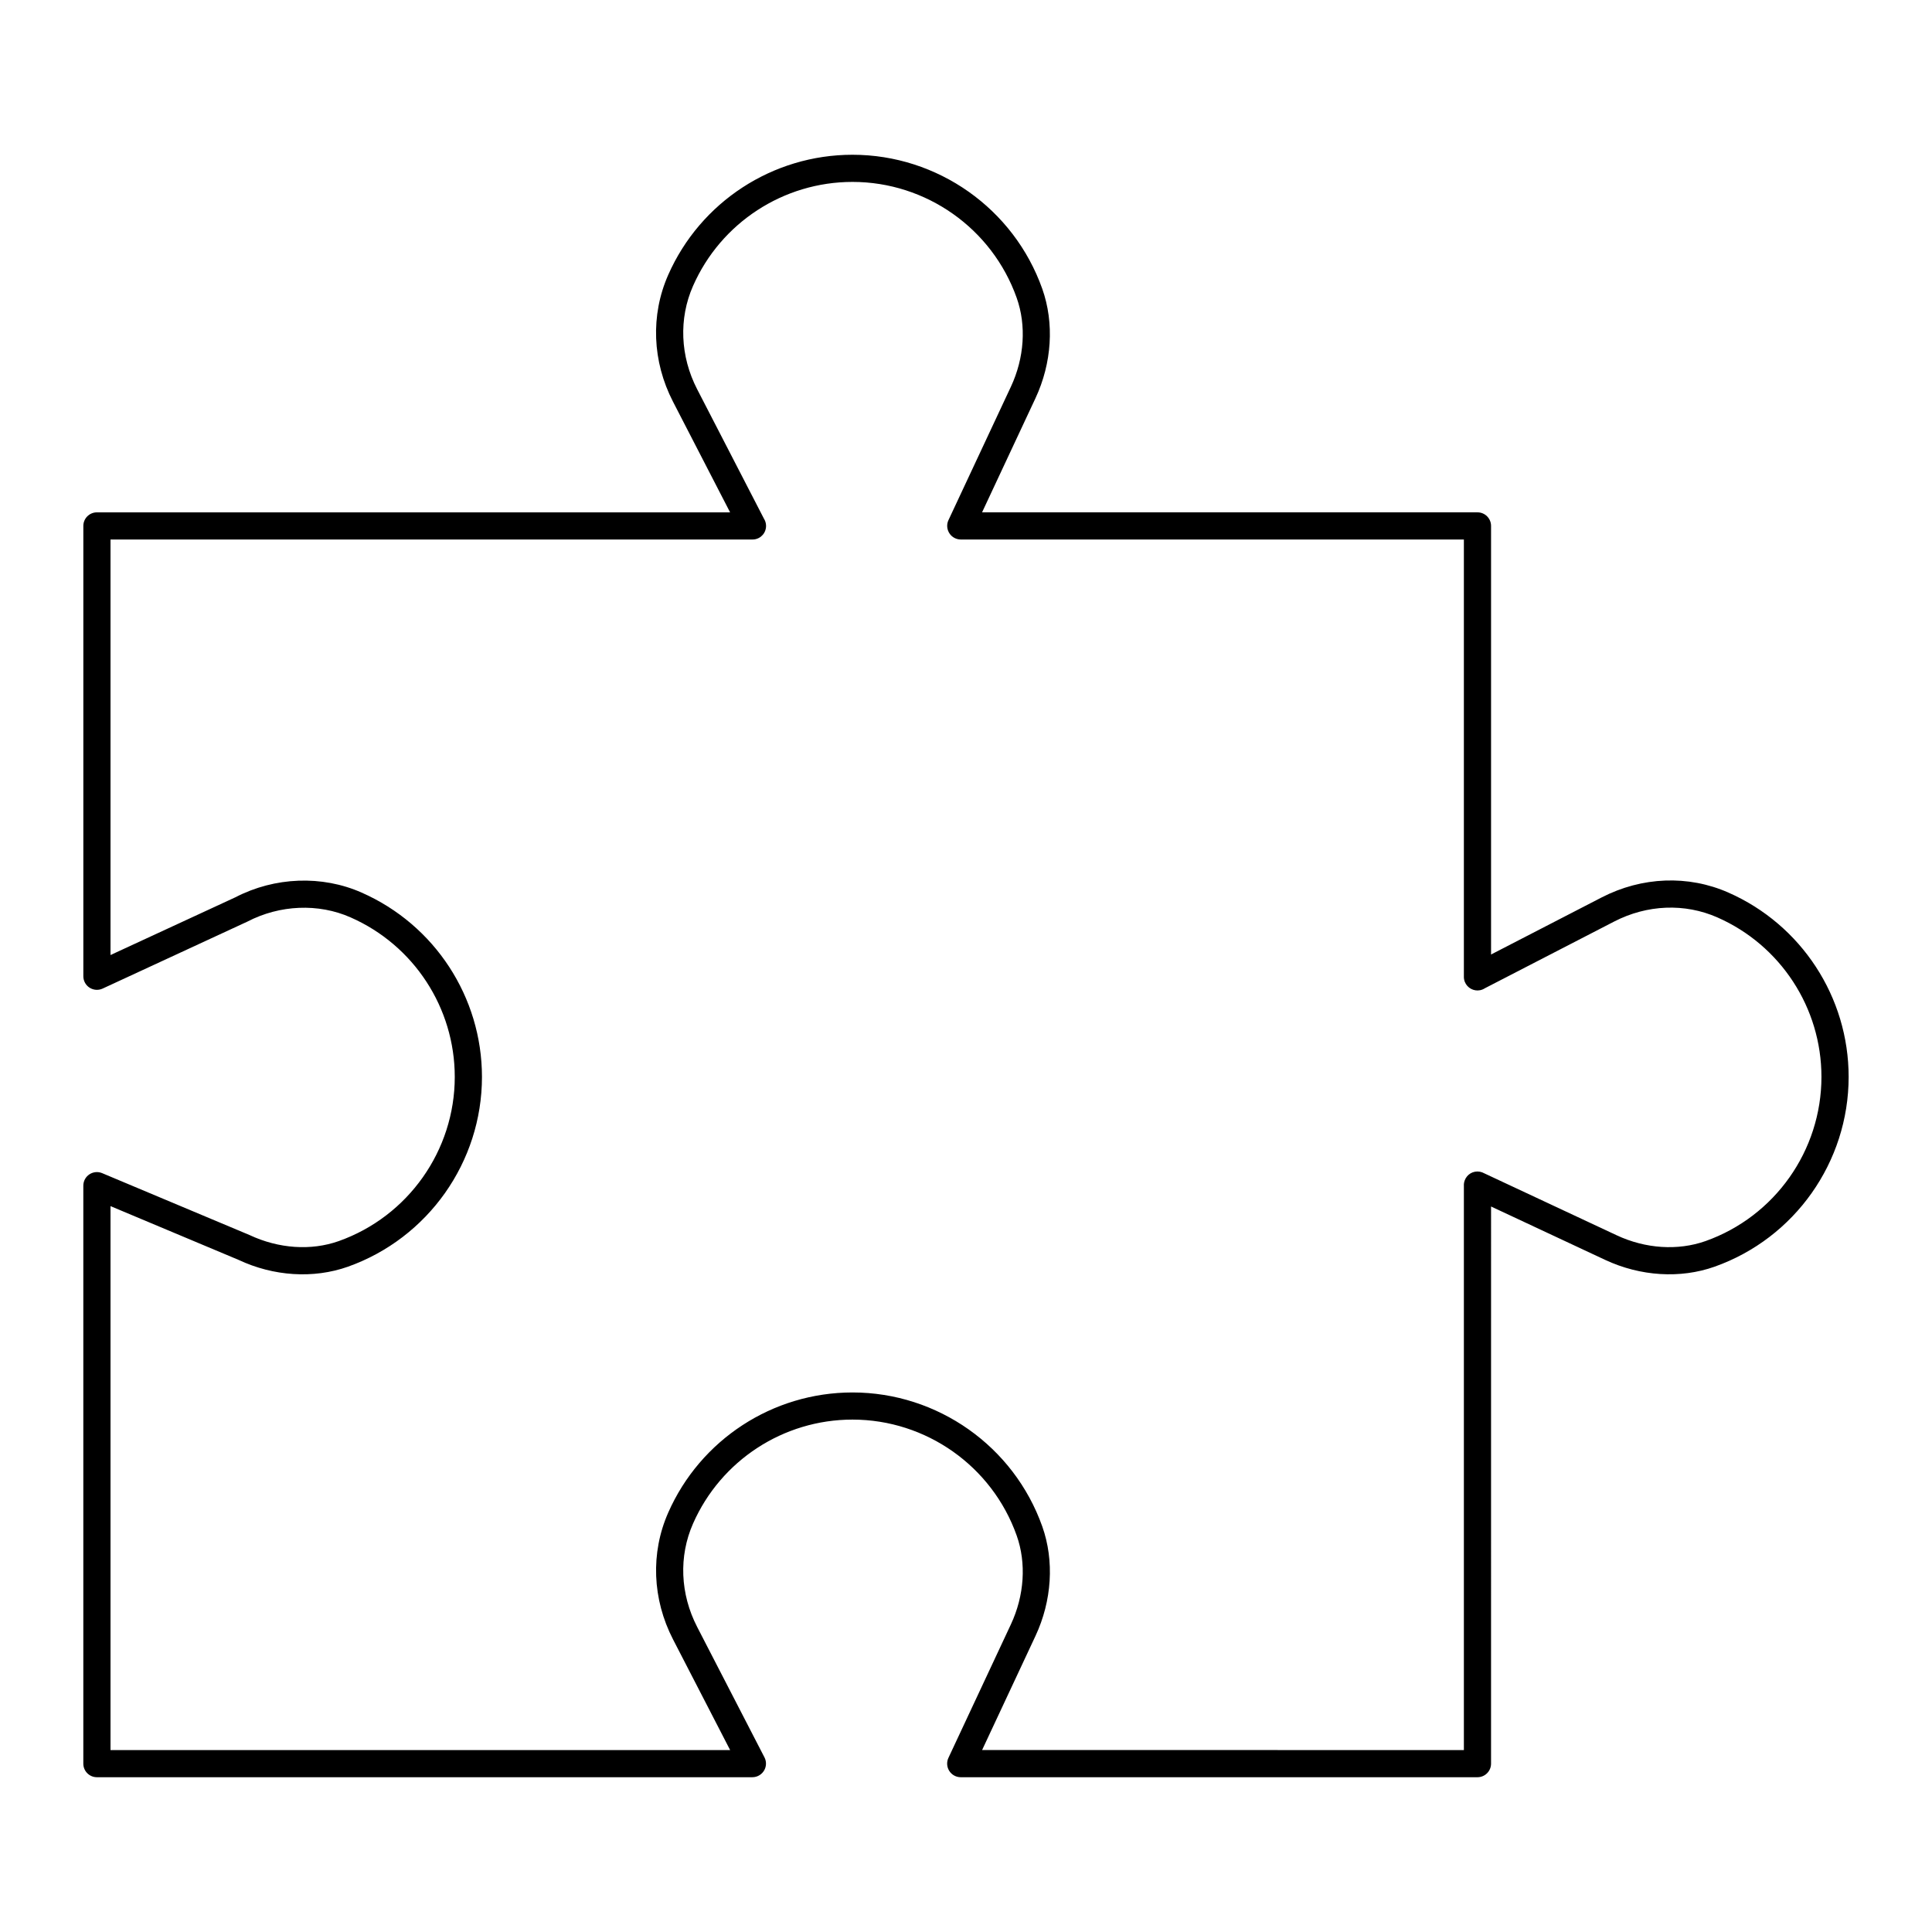
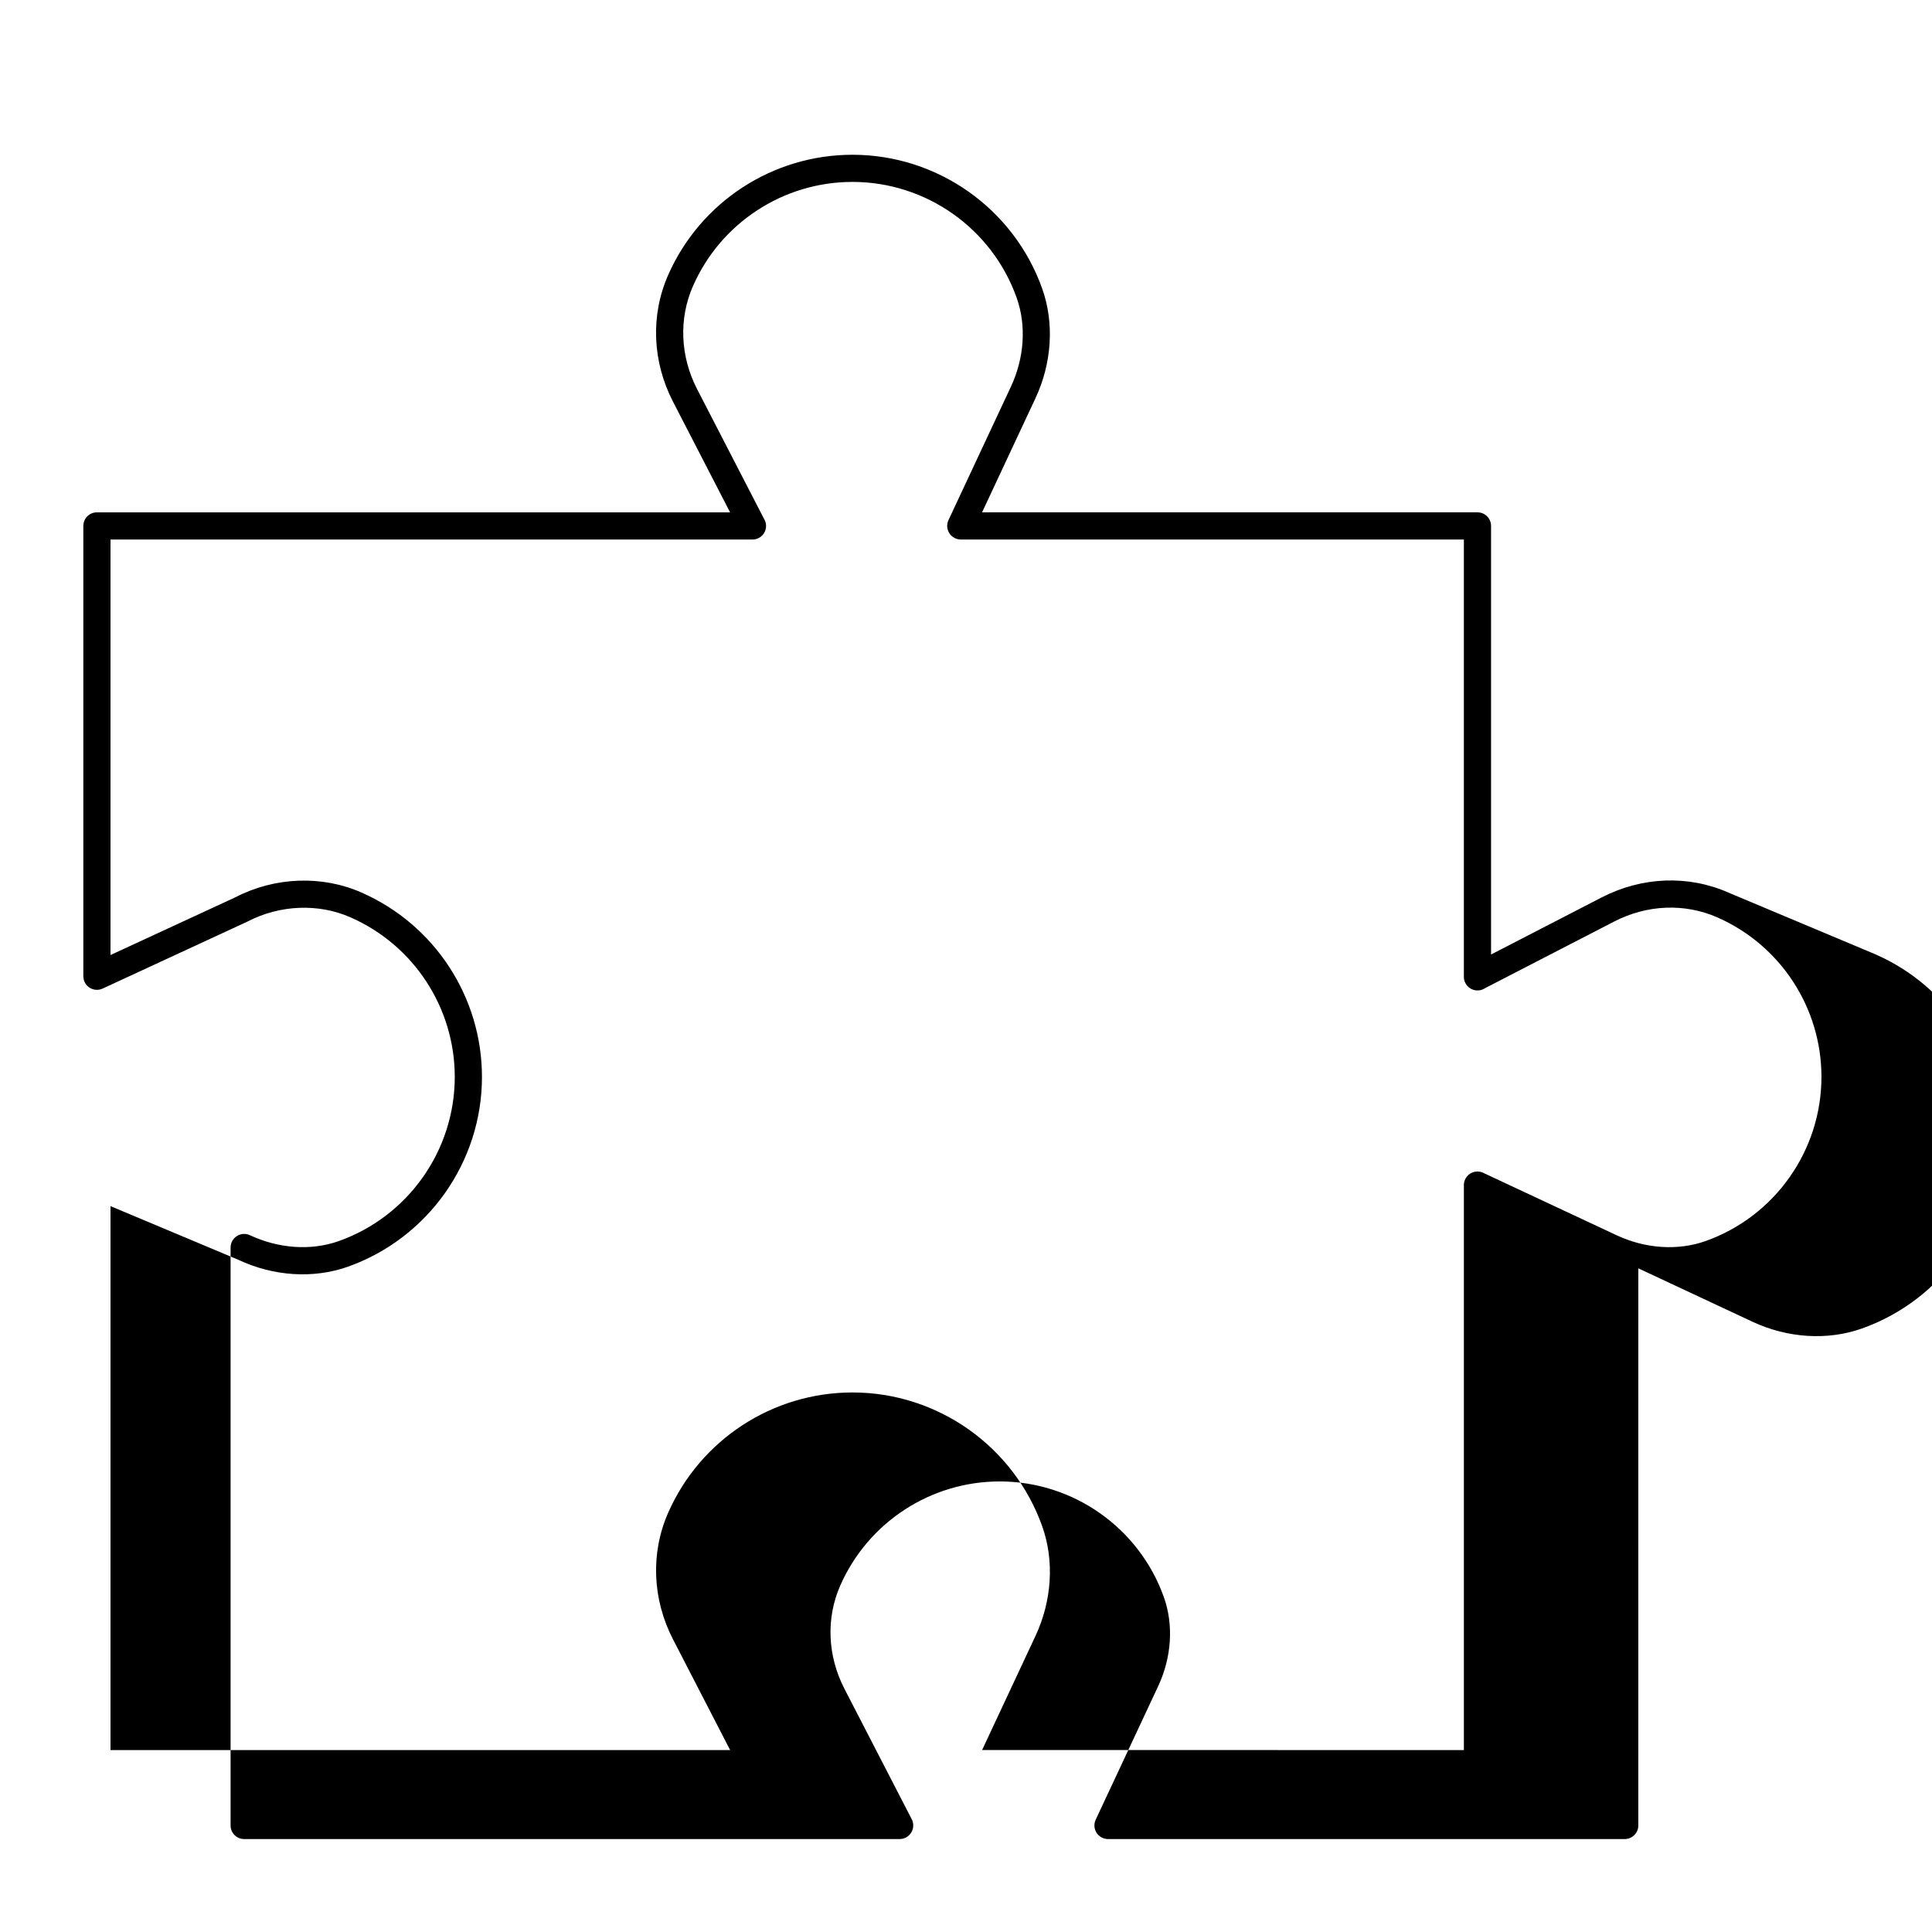
<svg xmlns="http://www.w3.org/2000/svg" fill="#000000" width="800px" height="800px" version="1.1" viewBox="144 144 512 512">
-   <path d="m602.04 380.54c-10.652-4.695-22.898-4.223-33.594 1.293l-29.301 15.121v-113.58c0-1.988-1.609-3.598-3.598-3.598h-131.29l14.148-30.23c4.367-9.344 5.027-19.918 1.805-29.012-7.531-21.246-27.746-35.52-50.297-35.52-21.148 0-40.32 12.508-48.844 31.867-4.695 10.656-4.223 22.902 1.293 33.59l15.121 29.309h-167.8c-1.988 0-3.598 1.609-3.598 3.598v119.34c0 1.227 0.625 2.371 1.66 3.031s2.324 0.75 3.445 0.238l38.367-17.75c8.621-4.473 18.844-4.891 27.367-1.113 16.762 7.379 27.594 23.973 27.594 42.273 0 19.484-12.355 36.969-30.738 43.504-7.332 2.598-15.918 2.031-23.68-1.617l-39.027-16.387c-1.109-0.469-2.379-0.344-3.383 0.32-1.004 0.664-1.609 1.789-1.609 2.996v153.17c0 1.988 1.609 3.598 3.598 3.598h173.71c1.363 0 2.609-0.777 3.223-1.996 0.512-1.027 0.508-2.238-0.02-3.258l-17.832-34.559c-4.516-8.75-4.918-18.734-1.102-27.391 7.375-16.75 23.965-27.57 42.258-27.57 19.512 0 37 12.348 43.516 30.727 2.598 7.328 2.035 15.914-1.543 23.559l-16.547 35.363c-0.52 1.113-0.438 2.418 0.227 3.457 0.66 1.039 1.805 1.668 3.035 1.668h136.94c1.988 0 3.598-1.609 3.598-3.598l0.004-147.65 30.23 14.145c9.344 4.371 19.922 5.027 29.012 1.805 21.246-7.531 35.52-27.746 35.52-50.297 0-21.148-12.512-40.32-31.867-48.844zm-6.059 92.359c-7.336 2.594-15.918 2.035-23.555-1.543l-35.094-16.422c-0.352-0.199-0.746-0.344-1.164-0.418-1.762-0.309-3.414 0.684-4.012 2.324-0.176 0.484-0.242 0.98-0.211 1.465v149.48l-127.68-0.004 14.148-30.234c4.367-9.344 5.027-19.918 1.805-29.012-7.531-21.246-27.746-35.52-50.297-35.52-21.148 0-40.32 12.508-48.844 31.867-4.695 10.656-4.223 22.902 1.293 33.59l15.125 29.316-164.21-0.004v-144.15l33.898 14.23c9.316 4.387 19.887 5.051 29.012 1.828 21.25-7.555 35.531-27.766 35.531-50.289 0-21.156-12.52-40.332-31.887-48.855-10.477-4.652-23.035-4.168-33.441 1.234l-33.113 15.312v-110.12h170.11c0.168 0.008 0.242-0.004 0.367-0.016 1.914-0.176 3.336-1.824 3.246-3.746-0.027-0.645-0.227-1.242-0.551-1.75l-17.695-34.293c-4.516-8.75-4.918-18.734-1.102-27.391 7.375-16.75 23.965-27.57 42.258-27.57 19.512 0 37 12.348 43.516 30.727 2.598 7.328 2.035 15.914-1.539 23.559l-16.547 35.359c-0.559 1.188-0.402 2.578 0.367 3.641 0.68 0.938 1.781 1.48 2.926 1.48h0.031 133.27v115.79c-0.016 0.488 0.066 0.98 0.258 1.457 0.645 1.602 2.348 2.523 4.023 2.195 0.473-0.09 0.906-0.273 1.289-0.523l34.234-17.664c8.746-4.519 18.734-4.918 27.387-1.102 16.75 7.375 27.57 23.961 27.57 42.258 0 19.512-12.348 36.996-30.727 43.516z" />
+   <path d="m602.04 380.54c-10.652-4.695-22.898-4.223-33.594 1.293l-29.301 15.121v-113.58c0-1.988-1.609-3.598-3.598-3.598h-131.29l14.148-30.23c4.367-9.344 5.027-19.918 1.805-29.012-7.531-21.246-27.746-35.52-50.297-35.52-21.148 0-40.32 12.508-48.844 31.867-4.695 10.656-4.223 22.902 1.293 33.59l15.121 29.309h-167.8c-1.988 0-3.598 1.609-3.598 3.598v119.34c0 1.227 0.625 2.371 1.66 3.031s2.324 0.75 3.445 0.238l38.367-17.75c8.621-4.473 18.844-4.891 27.367-1.113 16.762 7.379 27.594 23.973 27.594 42.273 0 19.484-12.355 36.969-30.738 43.504-7.332 2.598-15.918 2.031-23.68-1.617c-1.109-0.469-2.379-0.344-3.383 0.32-1.004 0.664-1.609 1.789-1.609 2.996v153.17c0 1.988 1.609 3.598 3.598 3.598h173.71c1.363 0 2.609-0.777 3.223-1.996 0.512-1.027 0.508-2.238-0.02-3.258l-17.832-34.559c-4.516-8.75-4.918-18.734-1.102-27.391 7.375-16.75 23.965-27.57 42.258-27.57 19.512 0 37 12.348 43.516 30.727 2.598 7.328 2.035 15.914-1.543 23.559l-16.547 35.363c-0.52 1.113-0.438 2.418 0.227 3.457 0.66 1.039 1.805 1.668 3.035 1.668h136.94c1.988 0 3.598-1.609 3.598-3.598l0.004-147.65 30.23 14.145c9.344 4.371 19.922 5.027 29.012 1.805 21.246-7.531 35.52-27.746 35.52-50.297 0-21.148-12.512-40.32-31.867-48.844zm-6.059 92.359c-7.336 2.594-15.918 2.035-23.555-1.543l-35.094-16.422c-0.352-0.199-0.746-0.344-1.164-0.418-1.762-0.309-3.414 0.684-4.012 2.324-0.176 0.484-0.242 0.98-0.211 1.465v149.48l-127.68-0.004 14.148-30.234c4.367-9.344 5.027-19.918 1.805-29.012-7.531-21.246-27.746-35.52-50.297-35.52-21.148 0-40.32 12.508-48.844 31.867-4.695 10.656-4.223 22.902 1.293 33.59l15.125 29.316-164.21-0.004v-144.15l33.898 14.23c9.316 4.387 19.887 5.051 29.012 1.828 21.25-7.555 35.531-27.766 35.531-50.289 0-21.156-12.52-40.332-31.887-48.855-10.477-4.652-23.035-4.168-33.441 1.234l-33.113 15.312v-110.12h170.11c0.168 0.008 0.242-0.004 0.367-0.016 1.914-0.176 3.336-1.824 3.246-3.746-0.027-0.645-0.227-1.242-0.551-1.75l-17.695-34.293c-4.516-8.75-4.918-18.734-1.102-27.391 7.375-16.75 23.965-27.57 42.258-27.57 19.512 0 37 12.348 43.516 30.727 2.598 7.328 2.035 15.914-1.539 23.559l-16.547 35.359c-0.559 1.188-0.402 2.578 0.367 3.641 0.68 0.938 1.781 1.48 2.926 1.48h0.031 133.27v115.79c-0.016 0.488 0.066 0.98 0.258 1.457 0.645 1.602 2.348 2.523 4.023 2.195 0.473-0.09 0.906-0.273 1.289-0.523l34.234-17.664c8.746-4.519 18.734-4.918 27.387-1.102 16.75 7.375 27.57 23.961 27.57 42.258 0 19.512-12.348 36.996-30.727 43.516z" />
</svg>